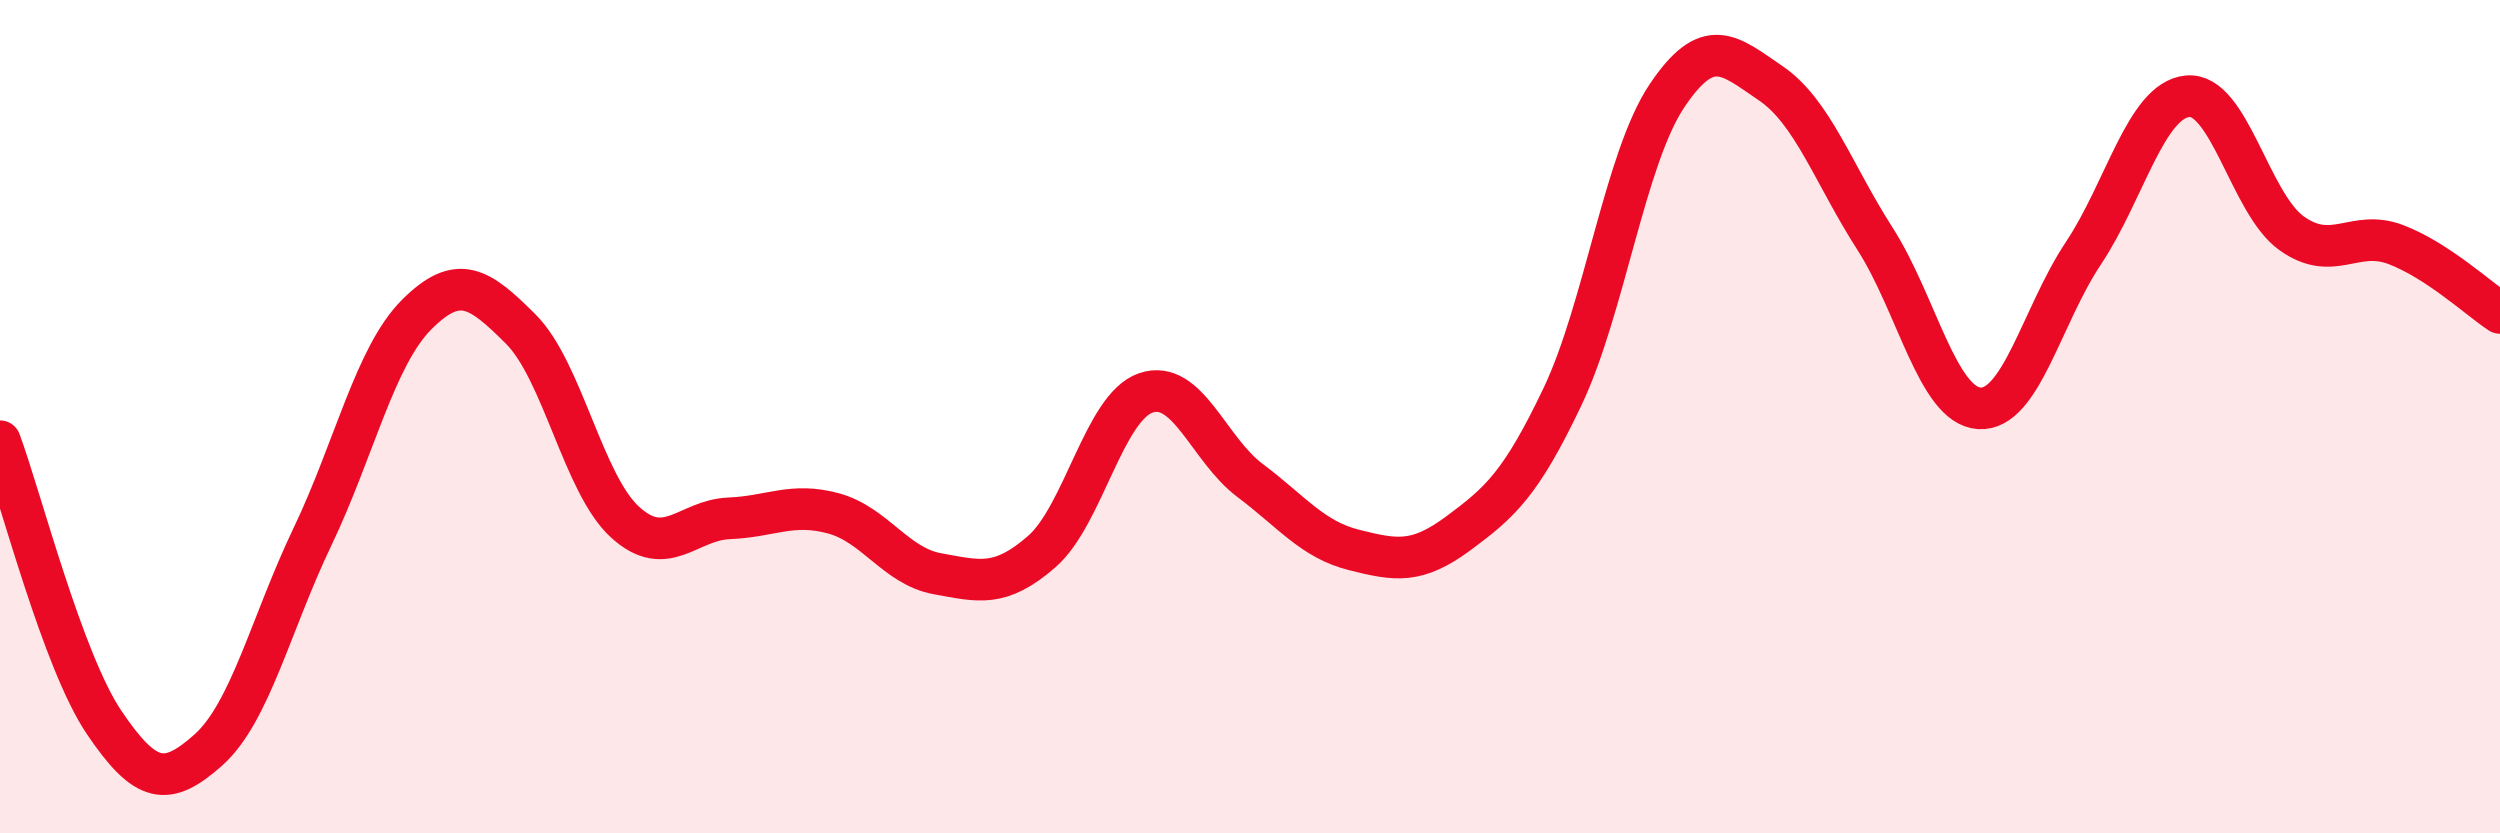
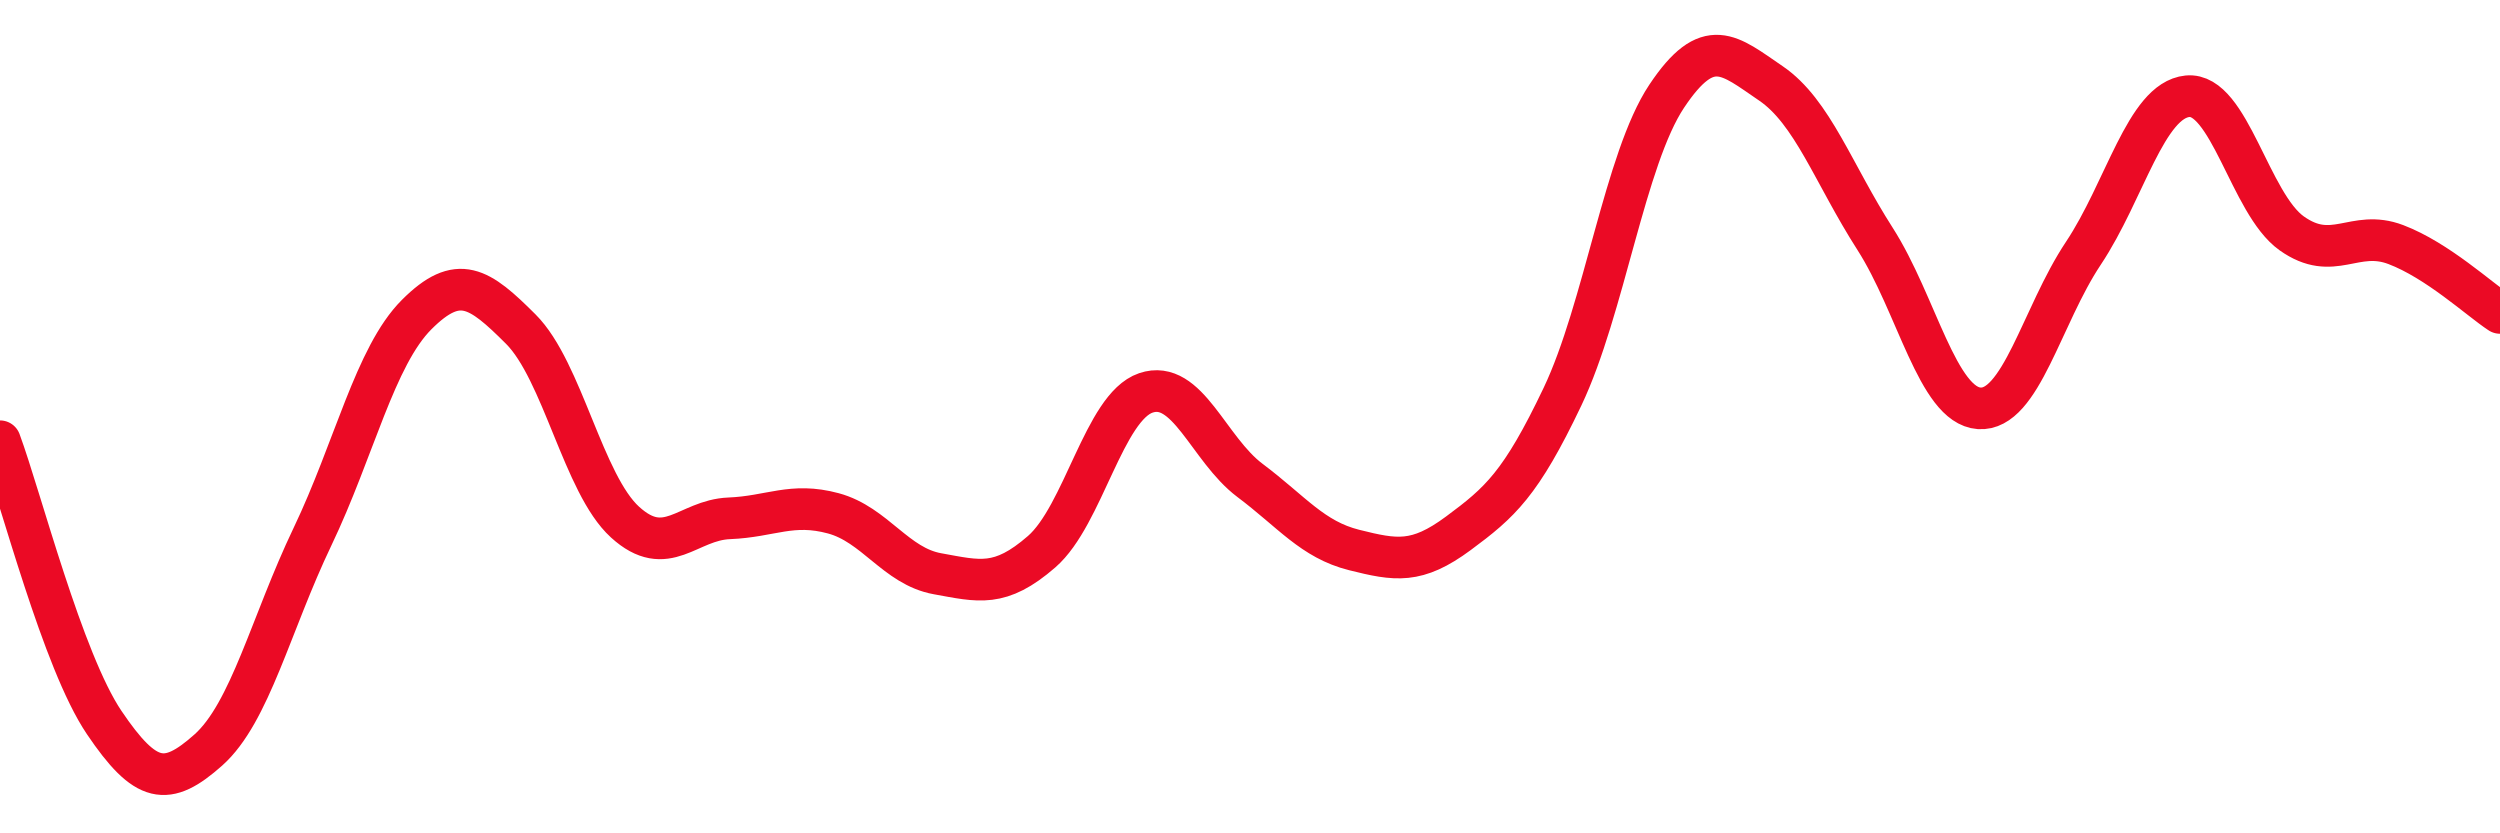
<svg xmlns="http://www.w3.org/2000/svg" width="60" height="20" viewBox="0 0 60 20">
-   <path d="M 0,10.59 C 0.5,11.94 1.5,15.86 2.5,17.34 C 3.5,18.82 4,18.89 5,18 C 6,17.11 6.5,14.97 7.5,12.88 C 8.5,10.79 9,8.55 10,7.55 C 11,6.55 11.5,6.9 12.5,7.9 C 13.5,8.9 14,11.62 15,12.53 C 16,13.44 16.5,12.48 17.5,12.44 C 18.5,12.4 19,12.05 20,12.32 C 21,12.59 21.5,13.59 22.5,13.77 C 23.5,13.95 24,14.11 25,13.24 C 26,12.37 26.5,9.77 27.5,9.43 C 28.5,9.09 29,10.78 30,11.53 C 31,12.28 31.5,12.95 32.5,13.2 C 33.5,13.45 34,13.54 35,12.8 C 36,12.06 36.5,11.62 37.5,9.52 C 38.5,7.42 39,3.81 40,2.31 C 41,0.81 41.5,1.32 42.5,2 C 43.5,2.68 44,4.17 45,5.73 C 46,7.29 46.5,9.73 47.5,9.8 C 48.5,9.87 49,7.58 50,6.08 C 51,4.58 51.5,2.41 52.5,2.31 C 53.5,2.21 54,4.89 55,5.6 C 56,6.31 56.5,5.49 57.5,5.87 C 58.5,6.25 59.5,7.18 60,7.51L60 20L0 20Z" fill="#EB0A25" opacity="0.1" stroke-linecap="round" stroke-linejoin="round" />
  <path d="M 0,10.59 C 0.5,11.94 1.5,15.86 2.5,17.34 C 3.5,18.82 4,18.89 5,18 C 6,17.11 6.5,14.97 7.5,12.88 C 8.5,10.79 9,8.55 10,7.55 C 11,6.55 11.5,6.9 12.5,7.9 C 13.5,8.9 14,11.62 15,12.53 C 16,13.44 16.5,12.48 17.5,12.44 C 18.5,12.4 19,12.05 20,12.32 C 21,12.59 21.5,13.59 22.5,13.77 C 23.5,13.95 24,14.11 25,13.24 C 26,12.37 26.5,9.77 27.5,9.43 C 28.5,9.09 29,10.78 30,11.53 C 31,12.28 31.5,12.95 32.5,13.2 C 33.5,13.45 34,13.54 35,12.8 C 36,12.06 36.5,11.62 37.5,9.52 C 38.5,7.42 39,3.81 40,2.31 C 41,0.81 41.5,1.32 42.5,2 C 43.5,2.68 44,4.17 45,5.73 C 46,7.29 46.5,9.73 47.5,9.8 C 48.5,9.87 49,7.58 50,6.08 C 51,4.58 51.5,2.41 52.5,2.31 C 53.5,2.21 54,4.89 55,5.6 C 56,6.31 56.5,5.49 57.5,5.87 C 58.5,6.25 59.5,7.18 60,7.51" stroke="#EB0A25" stroke-width="1" fill="none" stroke-linecap="round" stroke-linejoin="round" />
</svg>